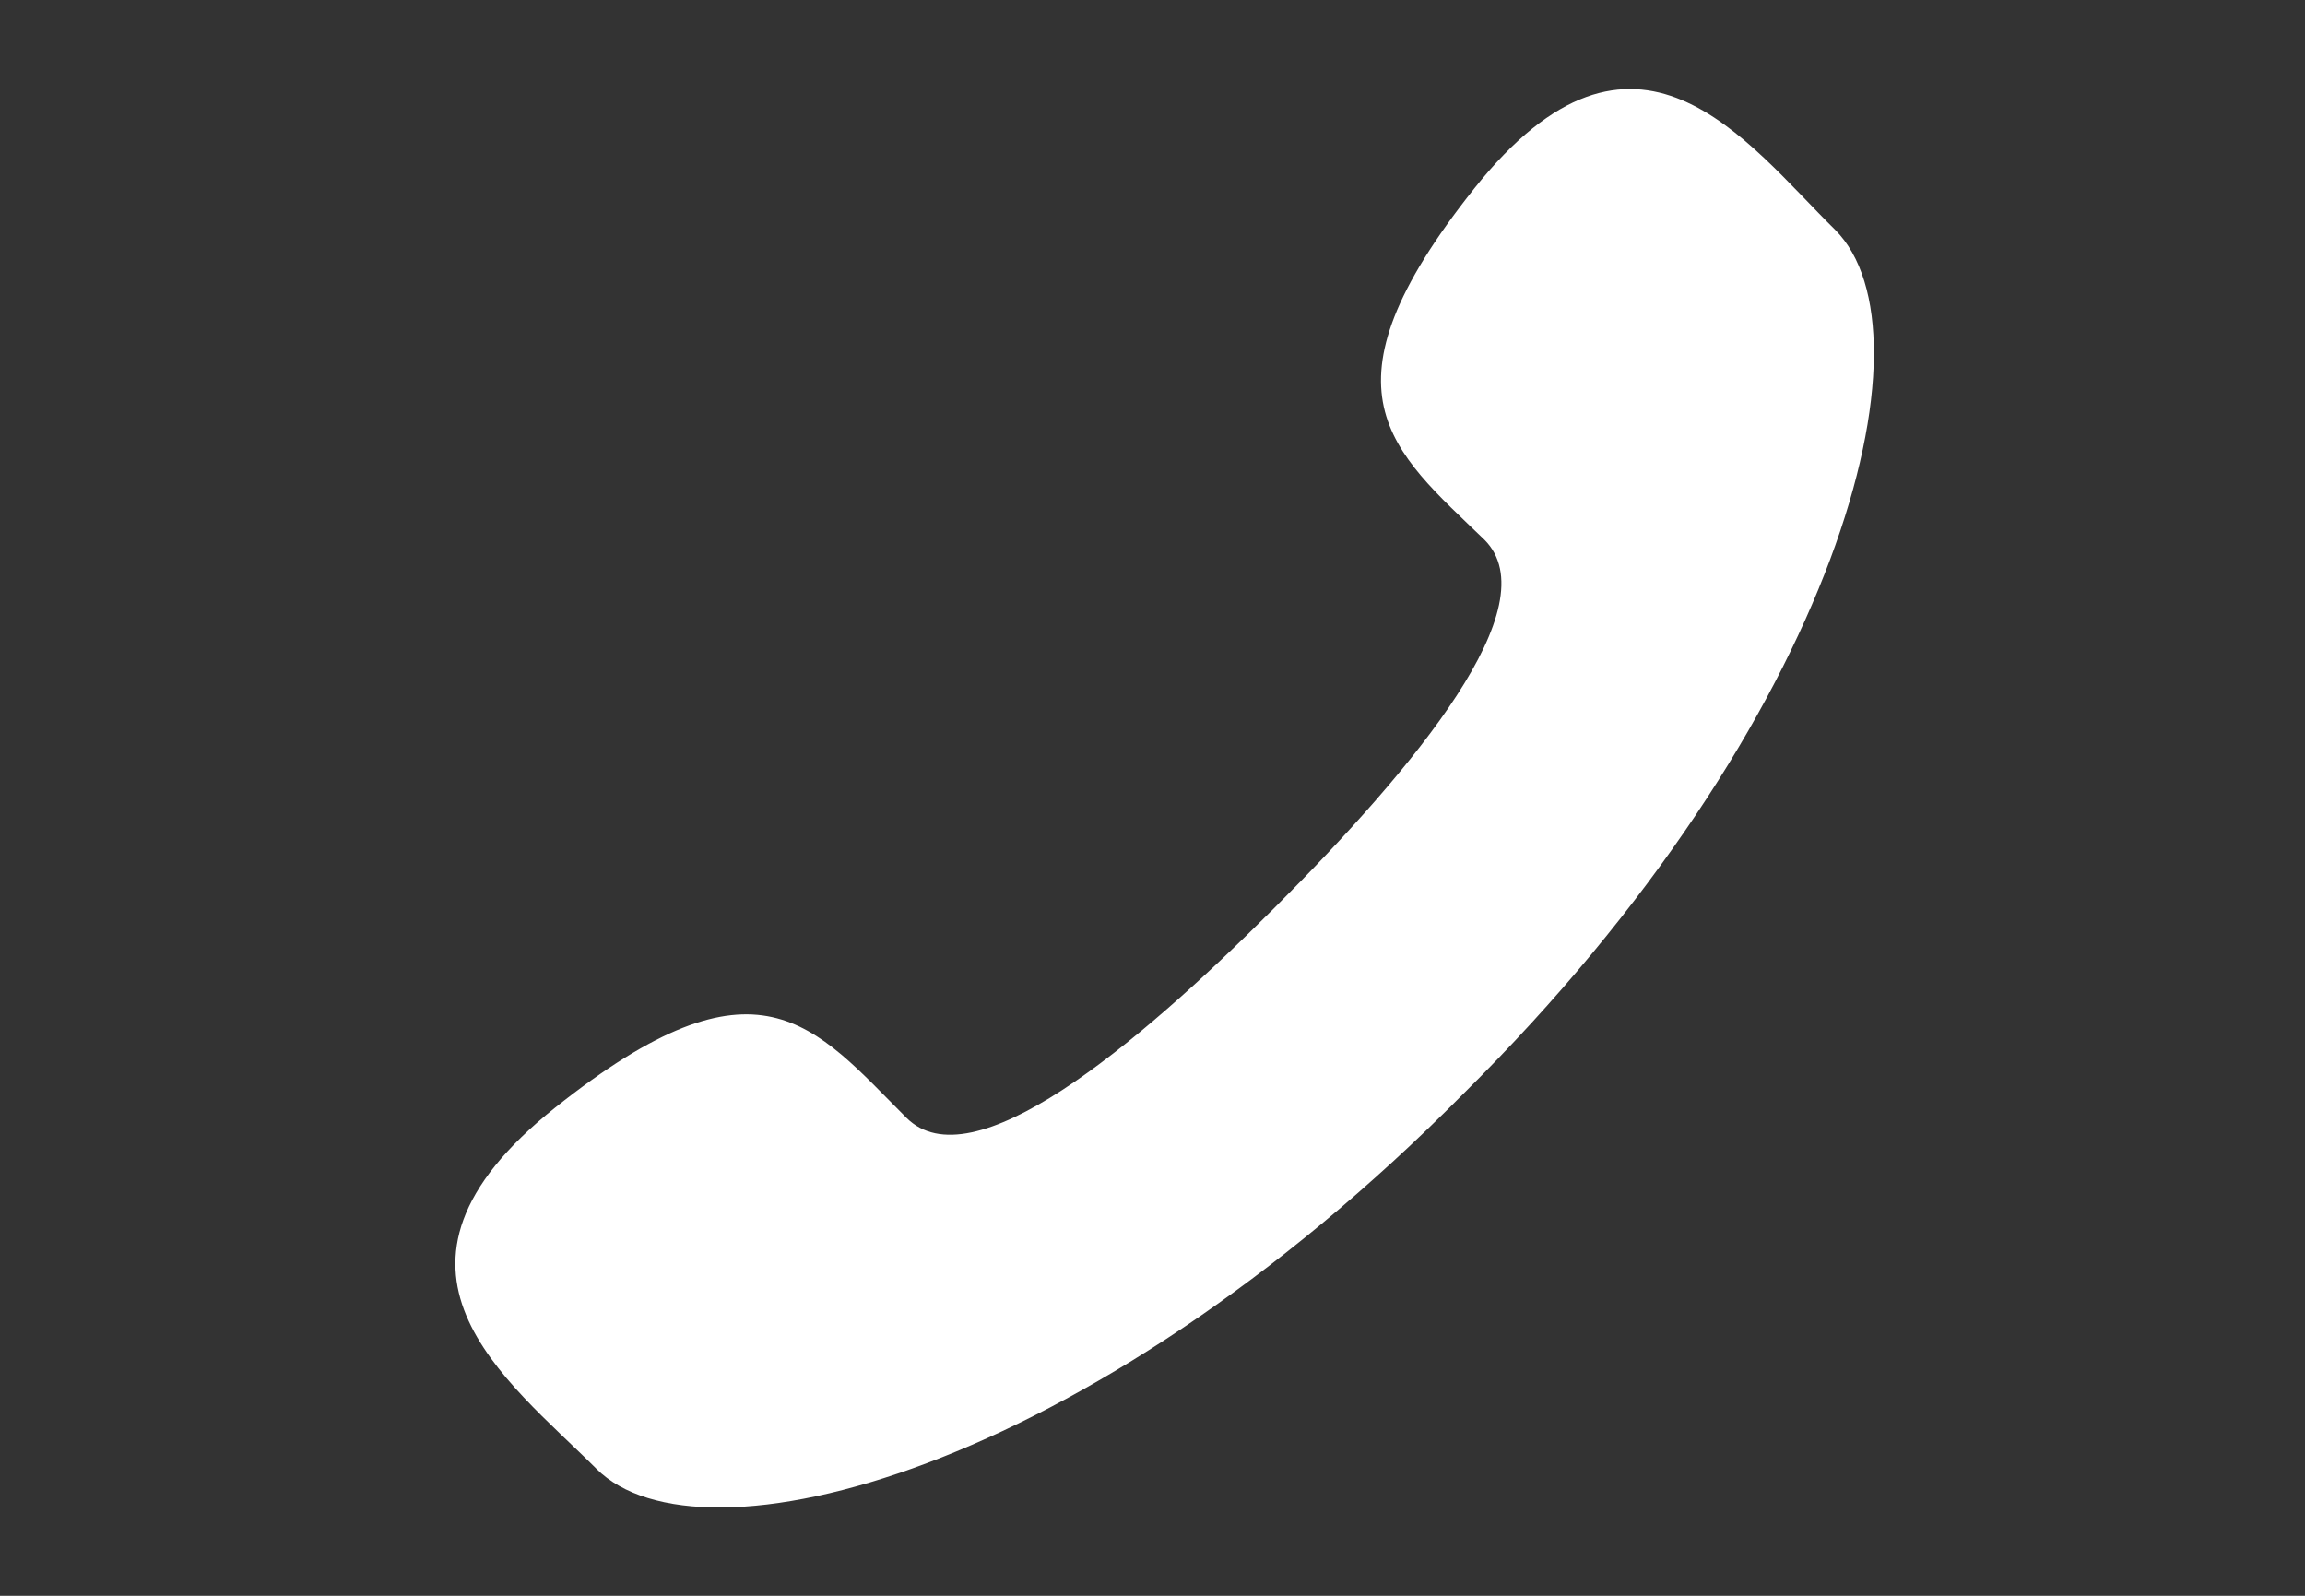
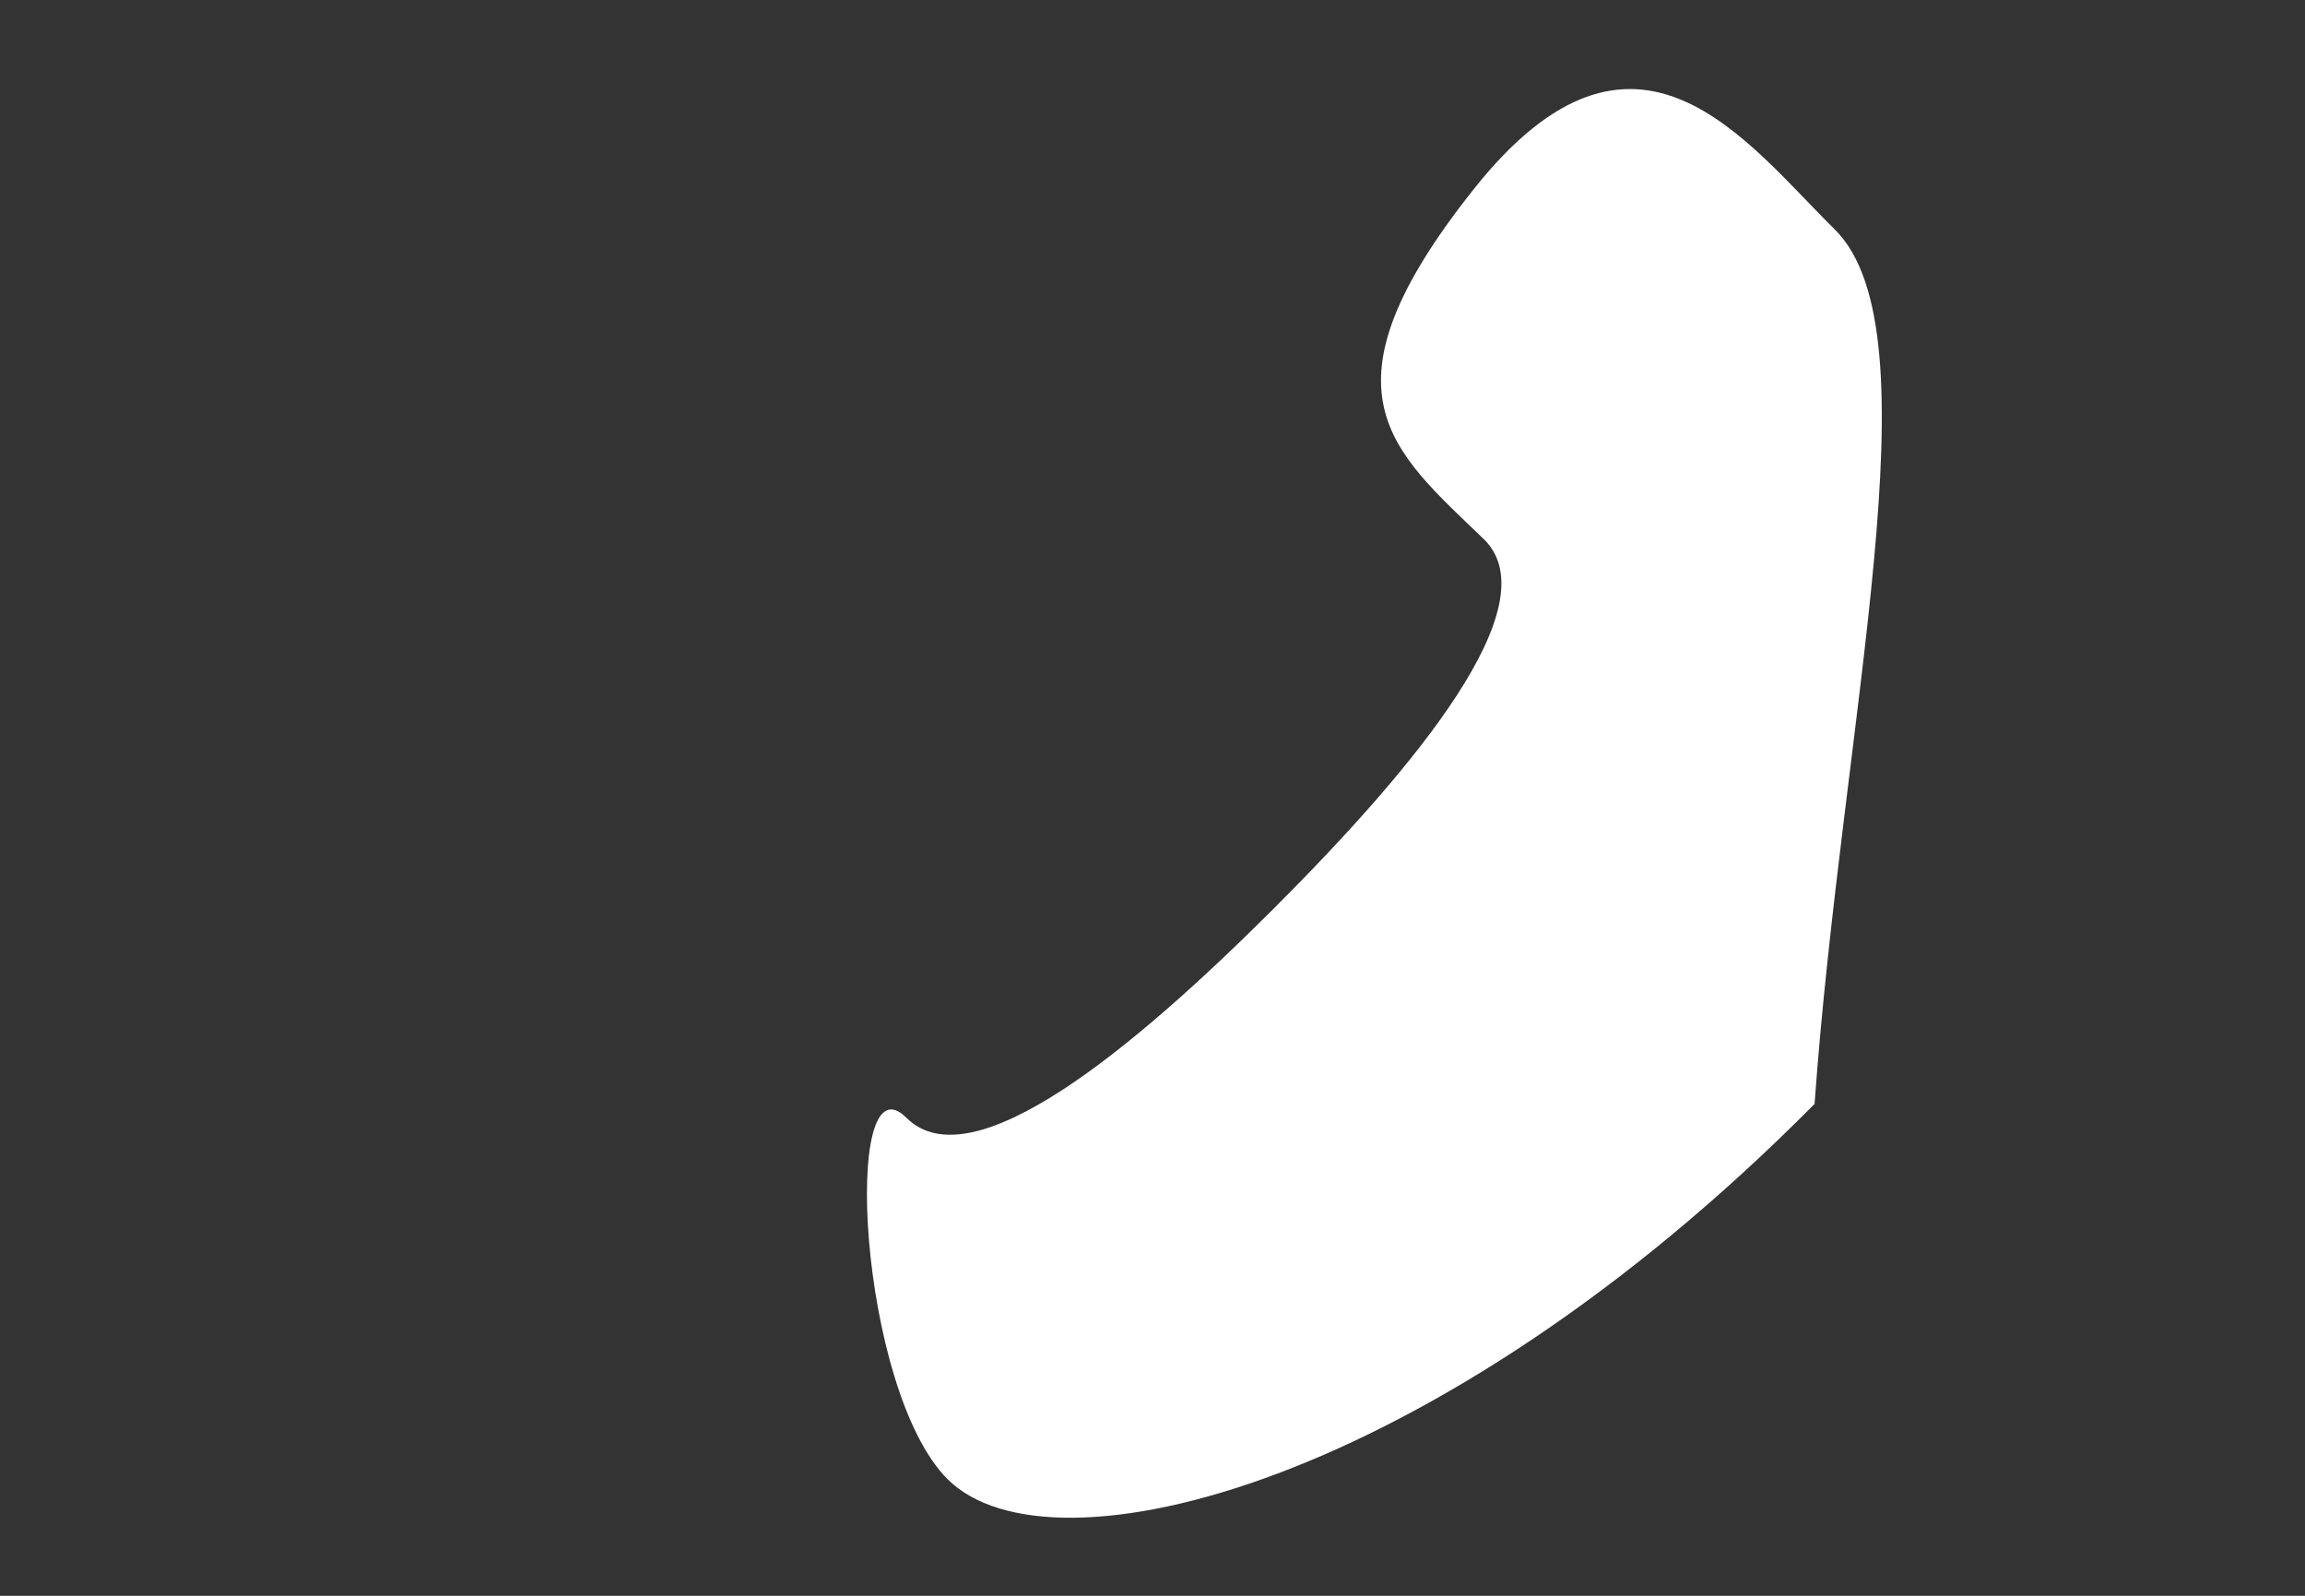
<svg xmlns="http://www.w3.org/2000/svg" id="Capa_1" data-name="Capa 1" viewBox="0 0 65 45">
  <rect x="0" y="0" width="65" height="45" fill="#333333" stroke="none" />
  <defs>
    <style>.cls-1{fill:#fff;}</style>
  </defs>
  <title>icono-telefono-blanco-svg</title>
-   <path class="cls-1" d="M51.75,6.48C49.23,4,46.13-.41,41.57,5.32s-2.33,7.37.29,9.9c1.84,1.84-1.94,6.4-5.92,10.38s-8.54,7.76-10.38,5.92c-2.62-2.62-4.17-4.85-9.9-.29s-1.36,7.67,1.16,10.19c2.91,2.91,13.78.19,24.45-10.58C51.95,20.26,54.66,9.39,51.75,6.48Z" />
+   <path class="cls-1" d="M51.75,6.48C49.23,4,46.13-.41,41.57,5.32s-2.33,7.37.29,9.9c1.84,1.84-1.94,6.4-5.92,10.38s-8.54,7.76-10.38,5.92s-1.36,7.67,1.16,10.19c2.91,2.91,13.78.19,24.45-10.58C51.95,20.26,54.66,9.39,51.75,6.48Z" />
</svg>